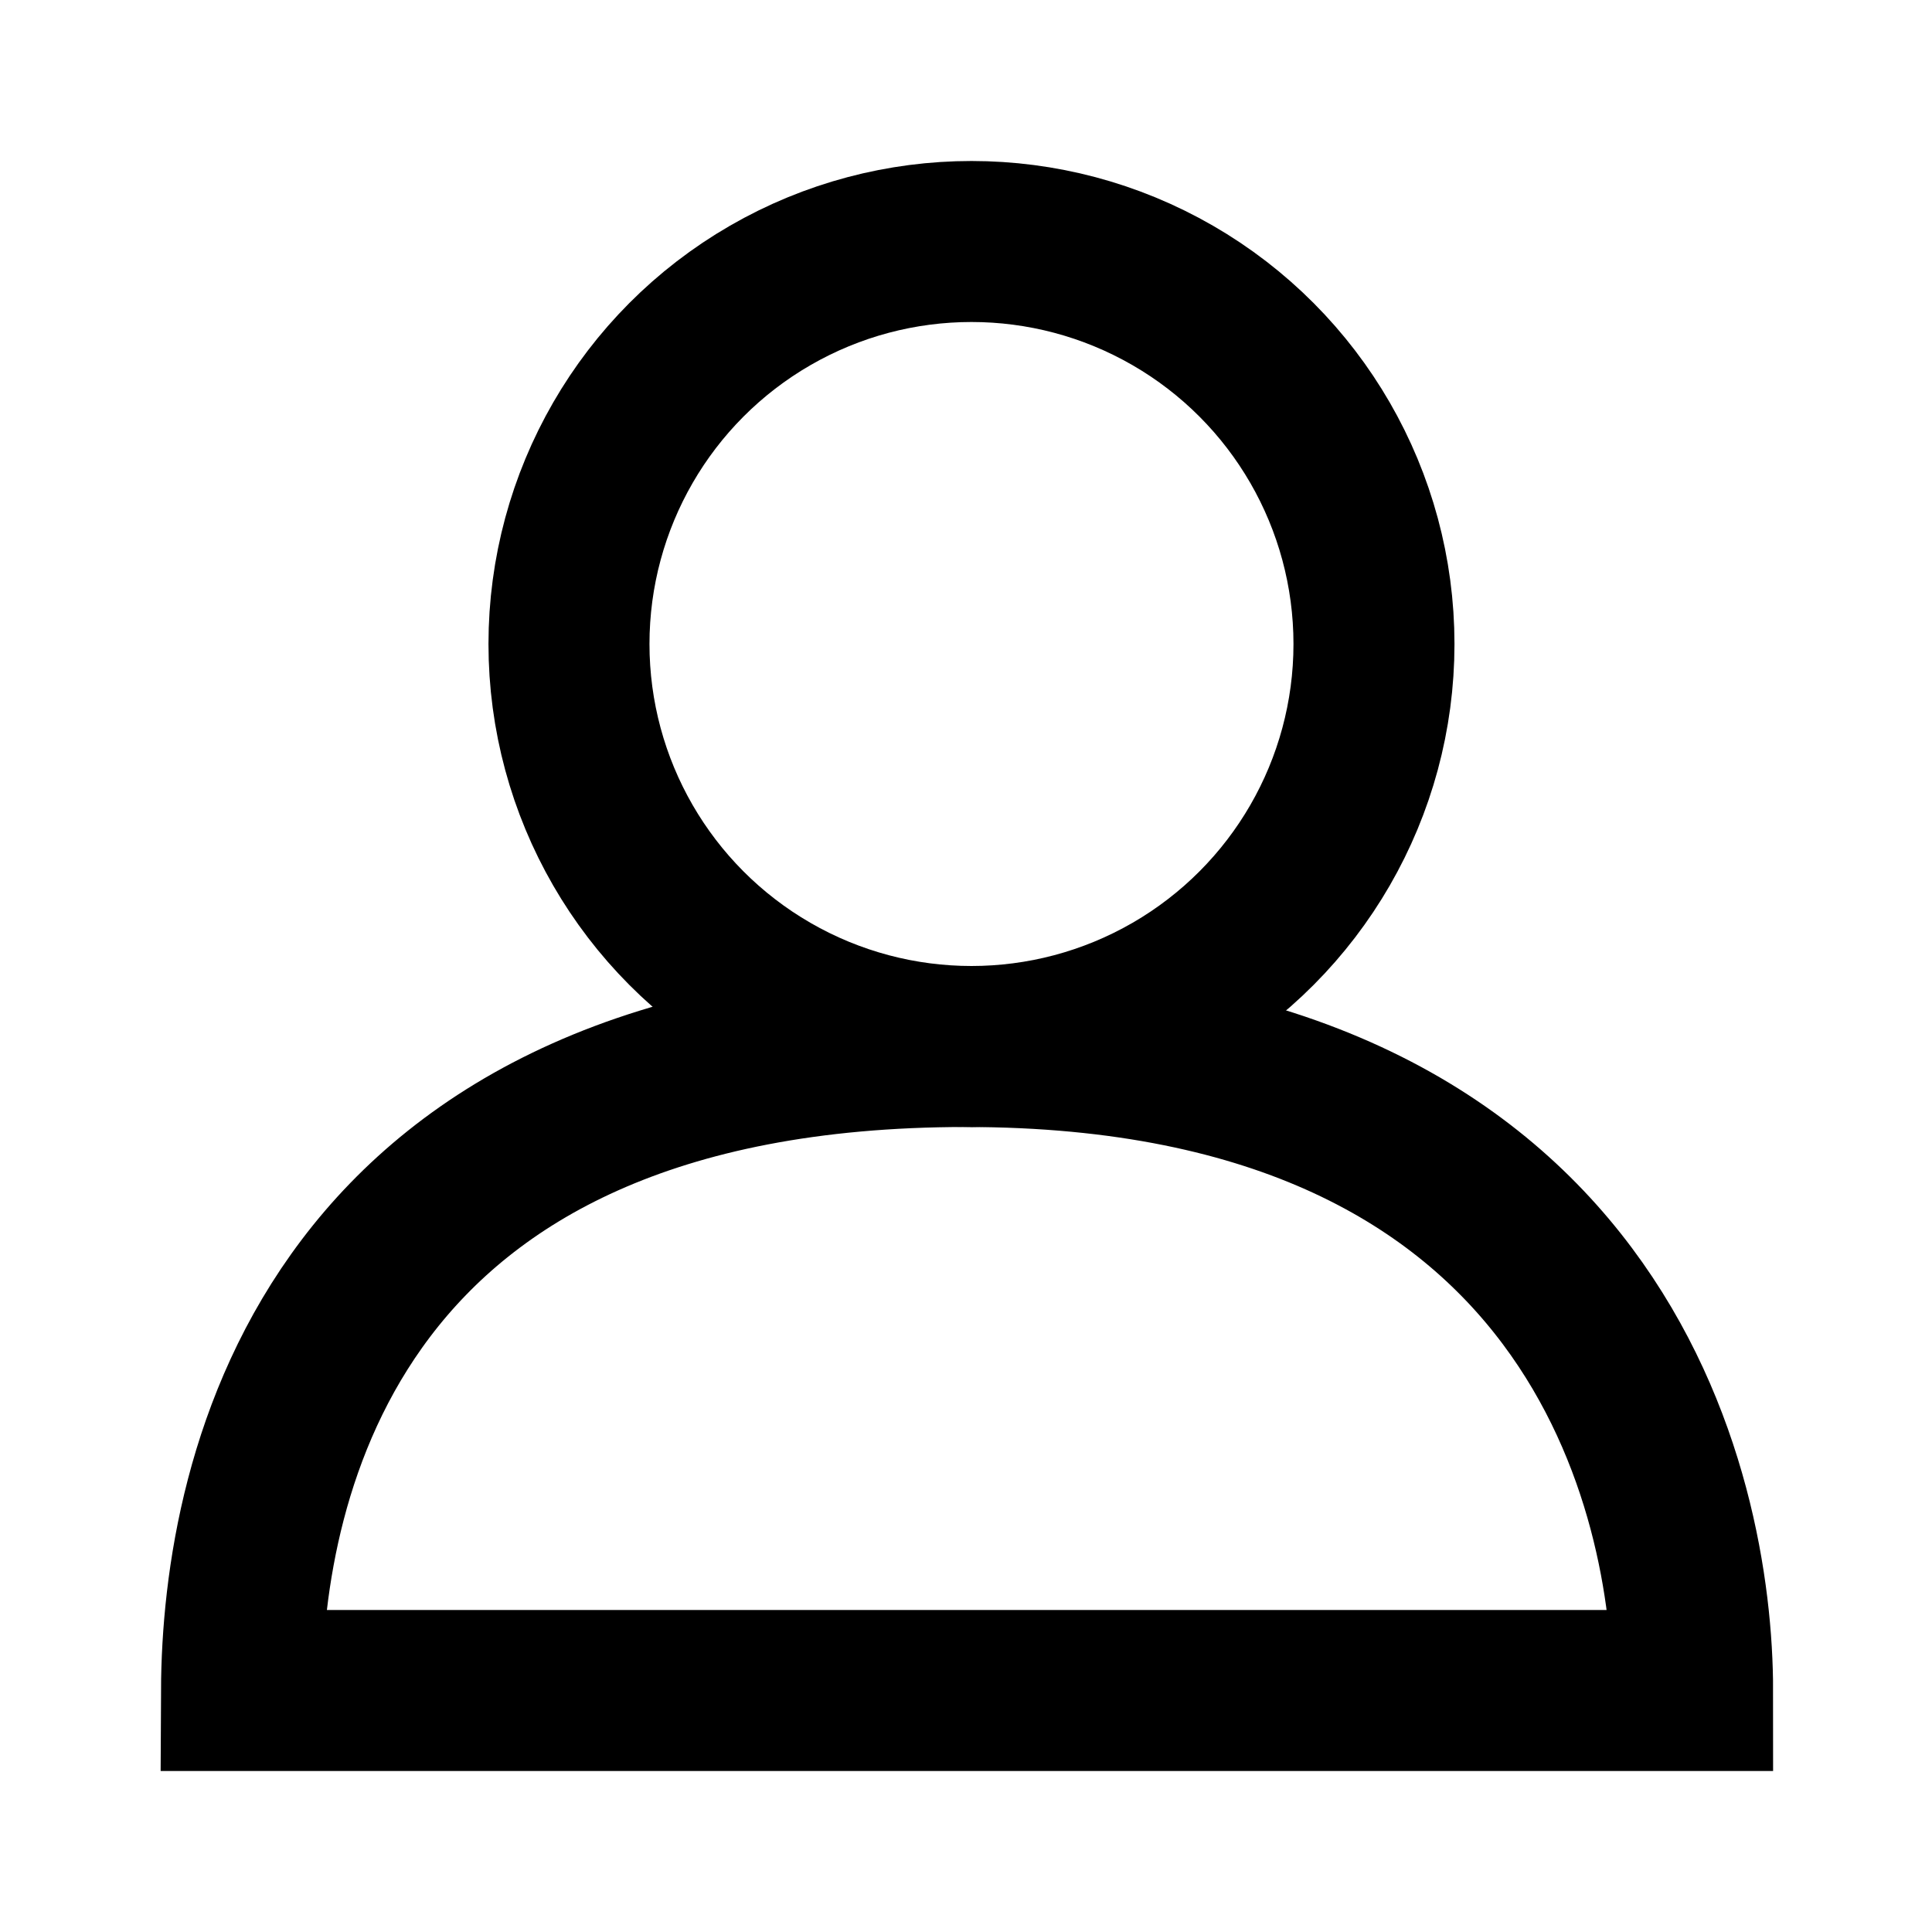
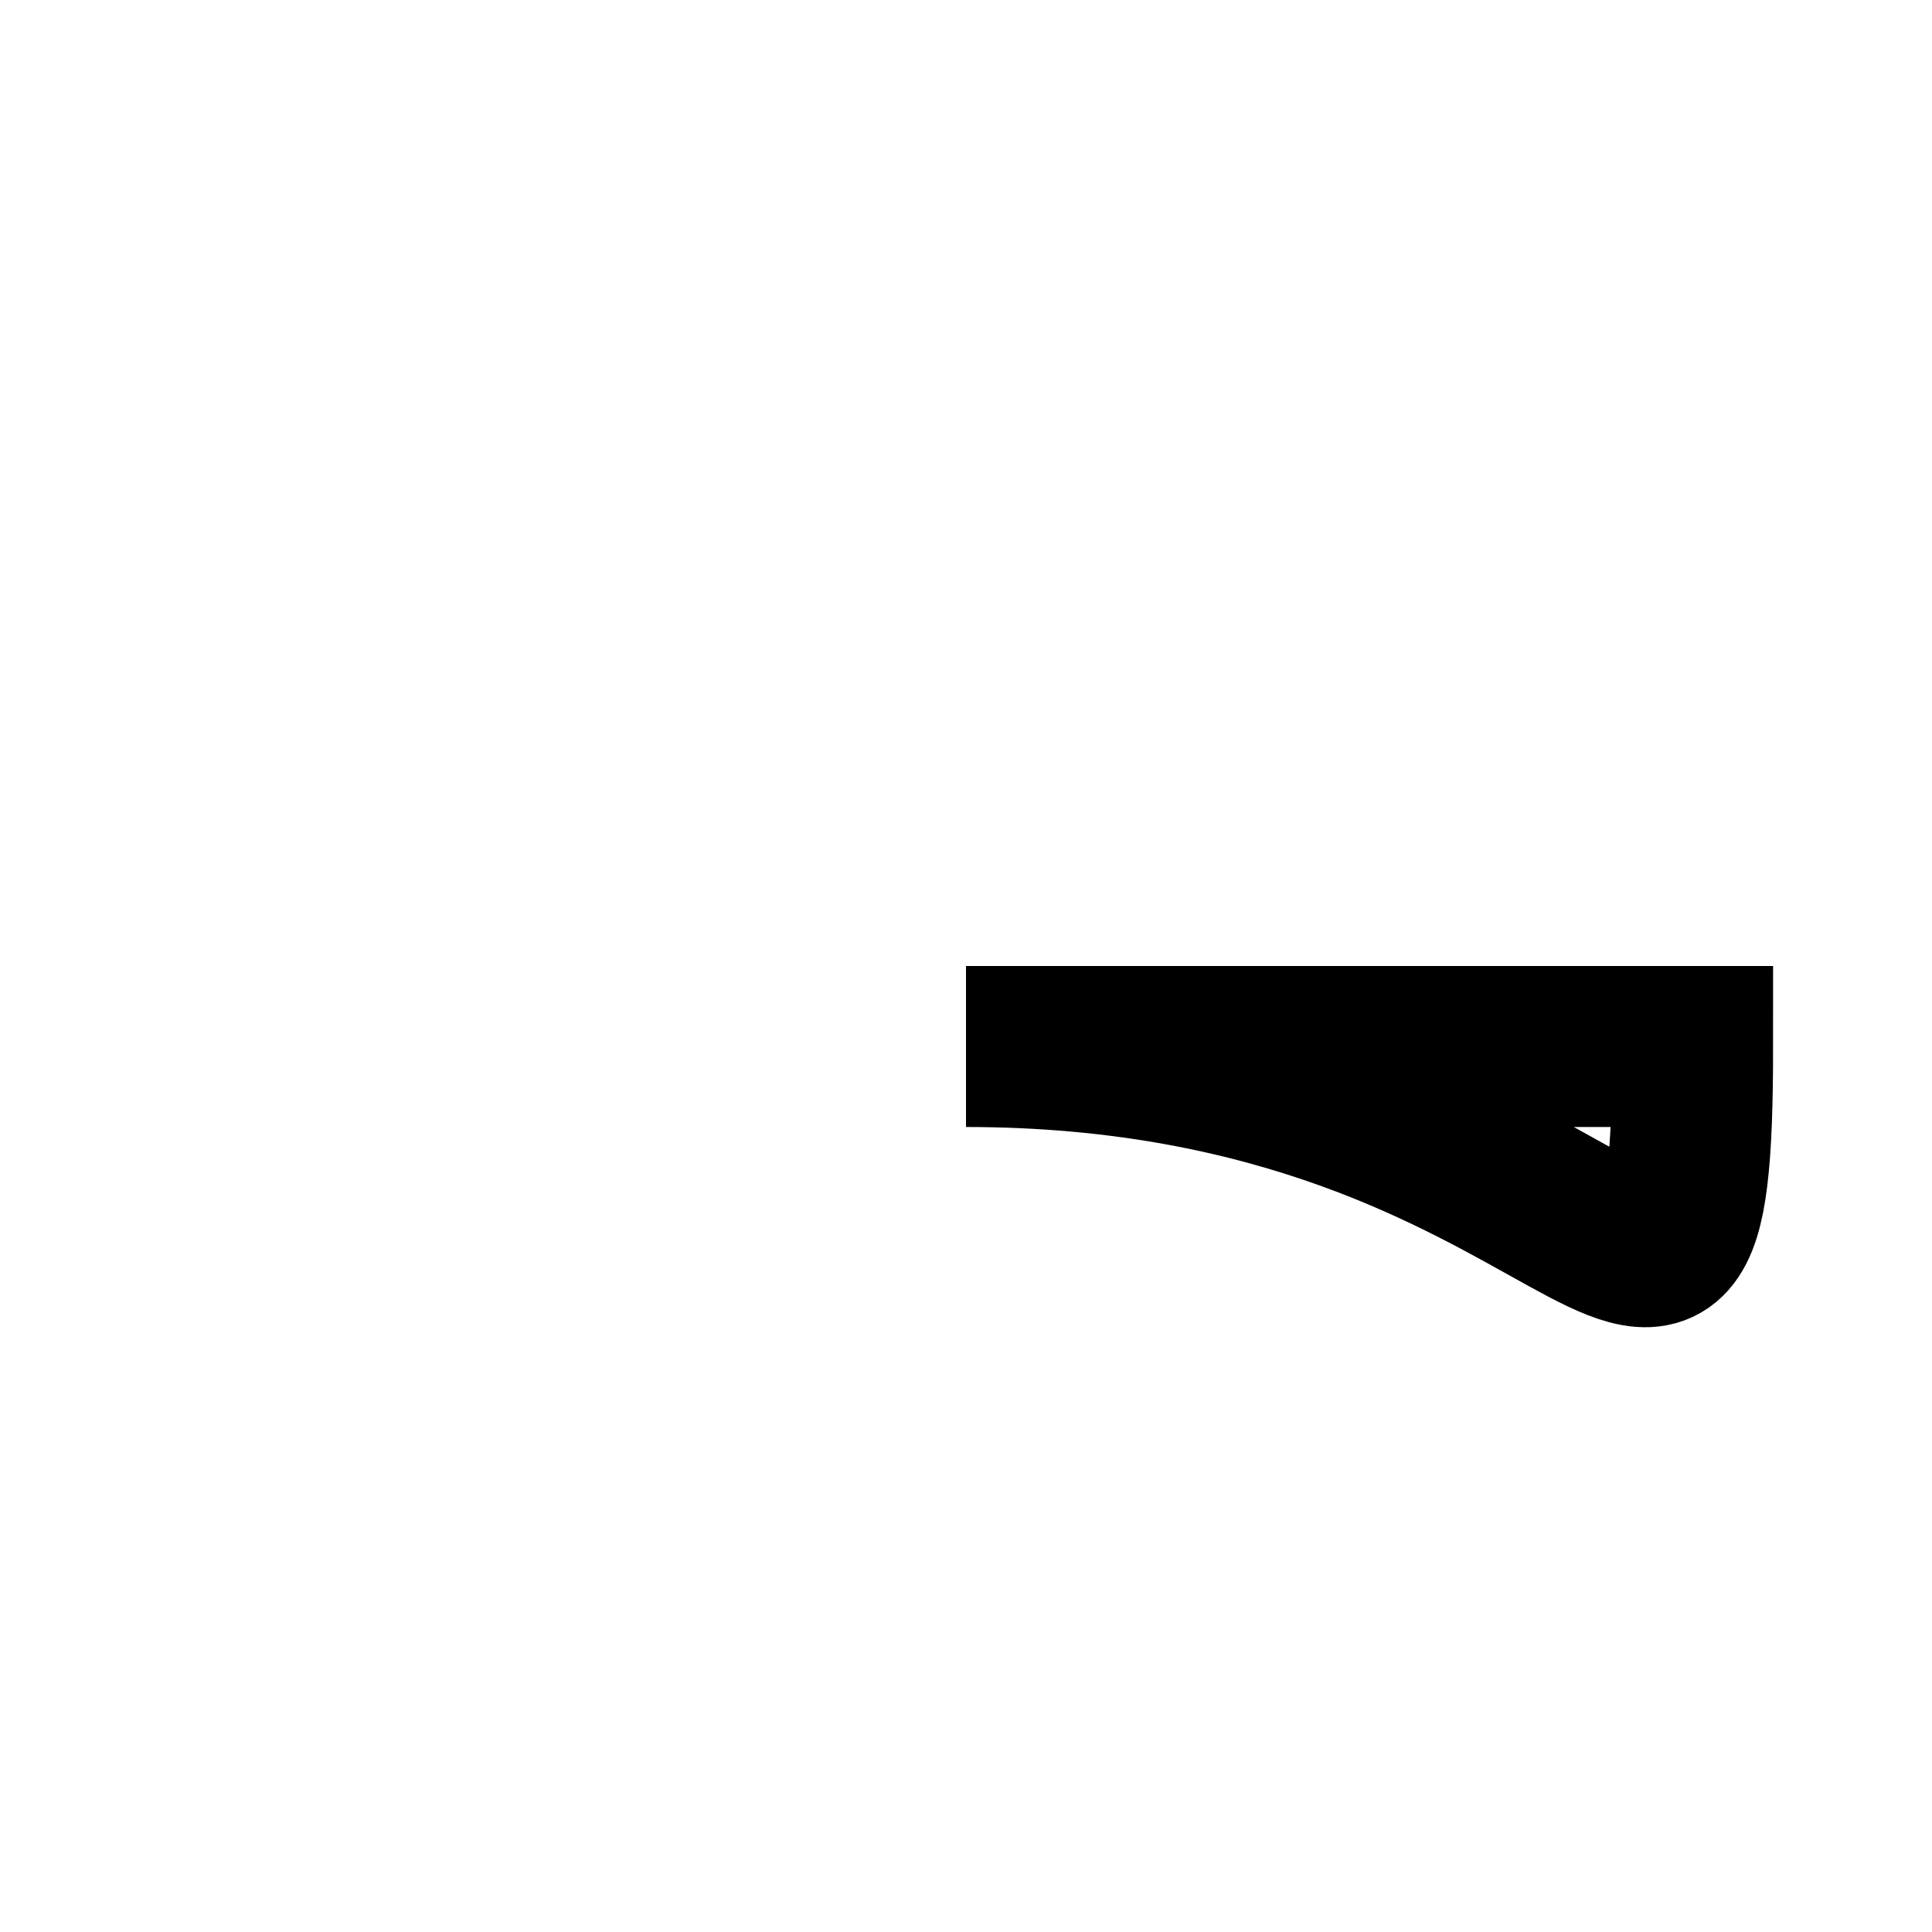
<svg xmlns="http://www.w3.org/2000/svg" width="24" height="24" viewBox="0 0 24 24" fill="none">
-   <circle cx="12.068" cy="8" r="5" stroke="black" stroke-width="2" />
-   <path d="M12 13C4.116 13 3.012 18.333 3 21H21.026C21.026 18.597 19.884 13 12 13Z" stroke="black" stroke-width="2" />
+   <path d="M12 13H21.026C21.026 18.597 19.884 13 12 13Z" stroke="black" stroke-width="2" />
</svg>